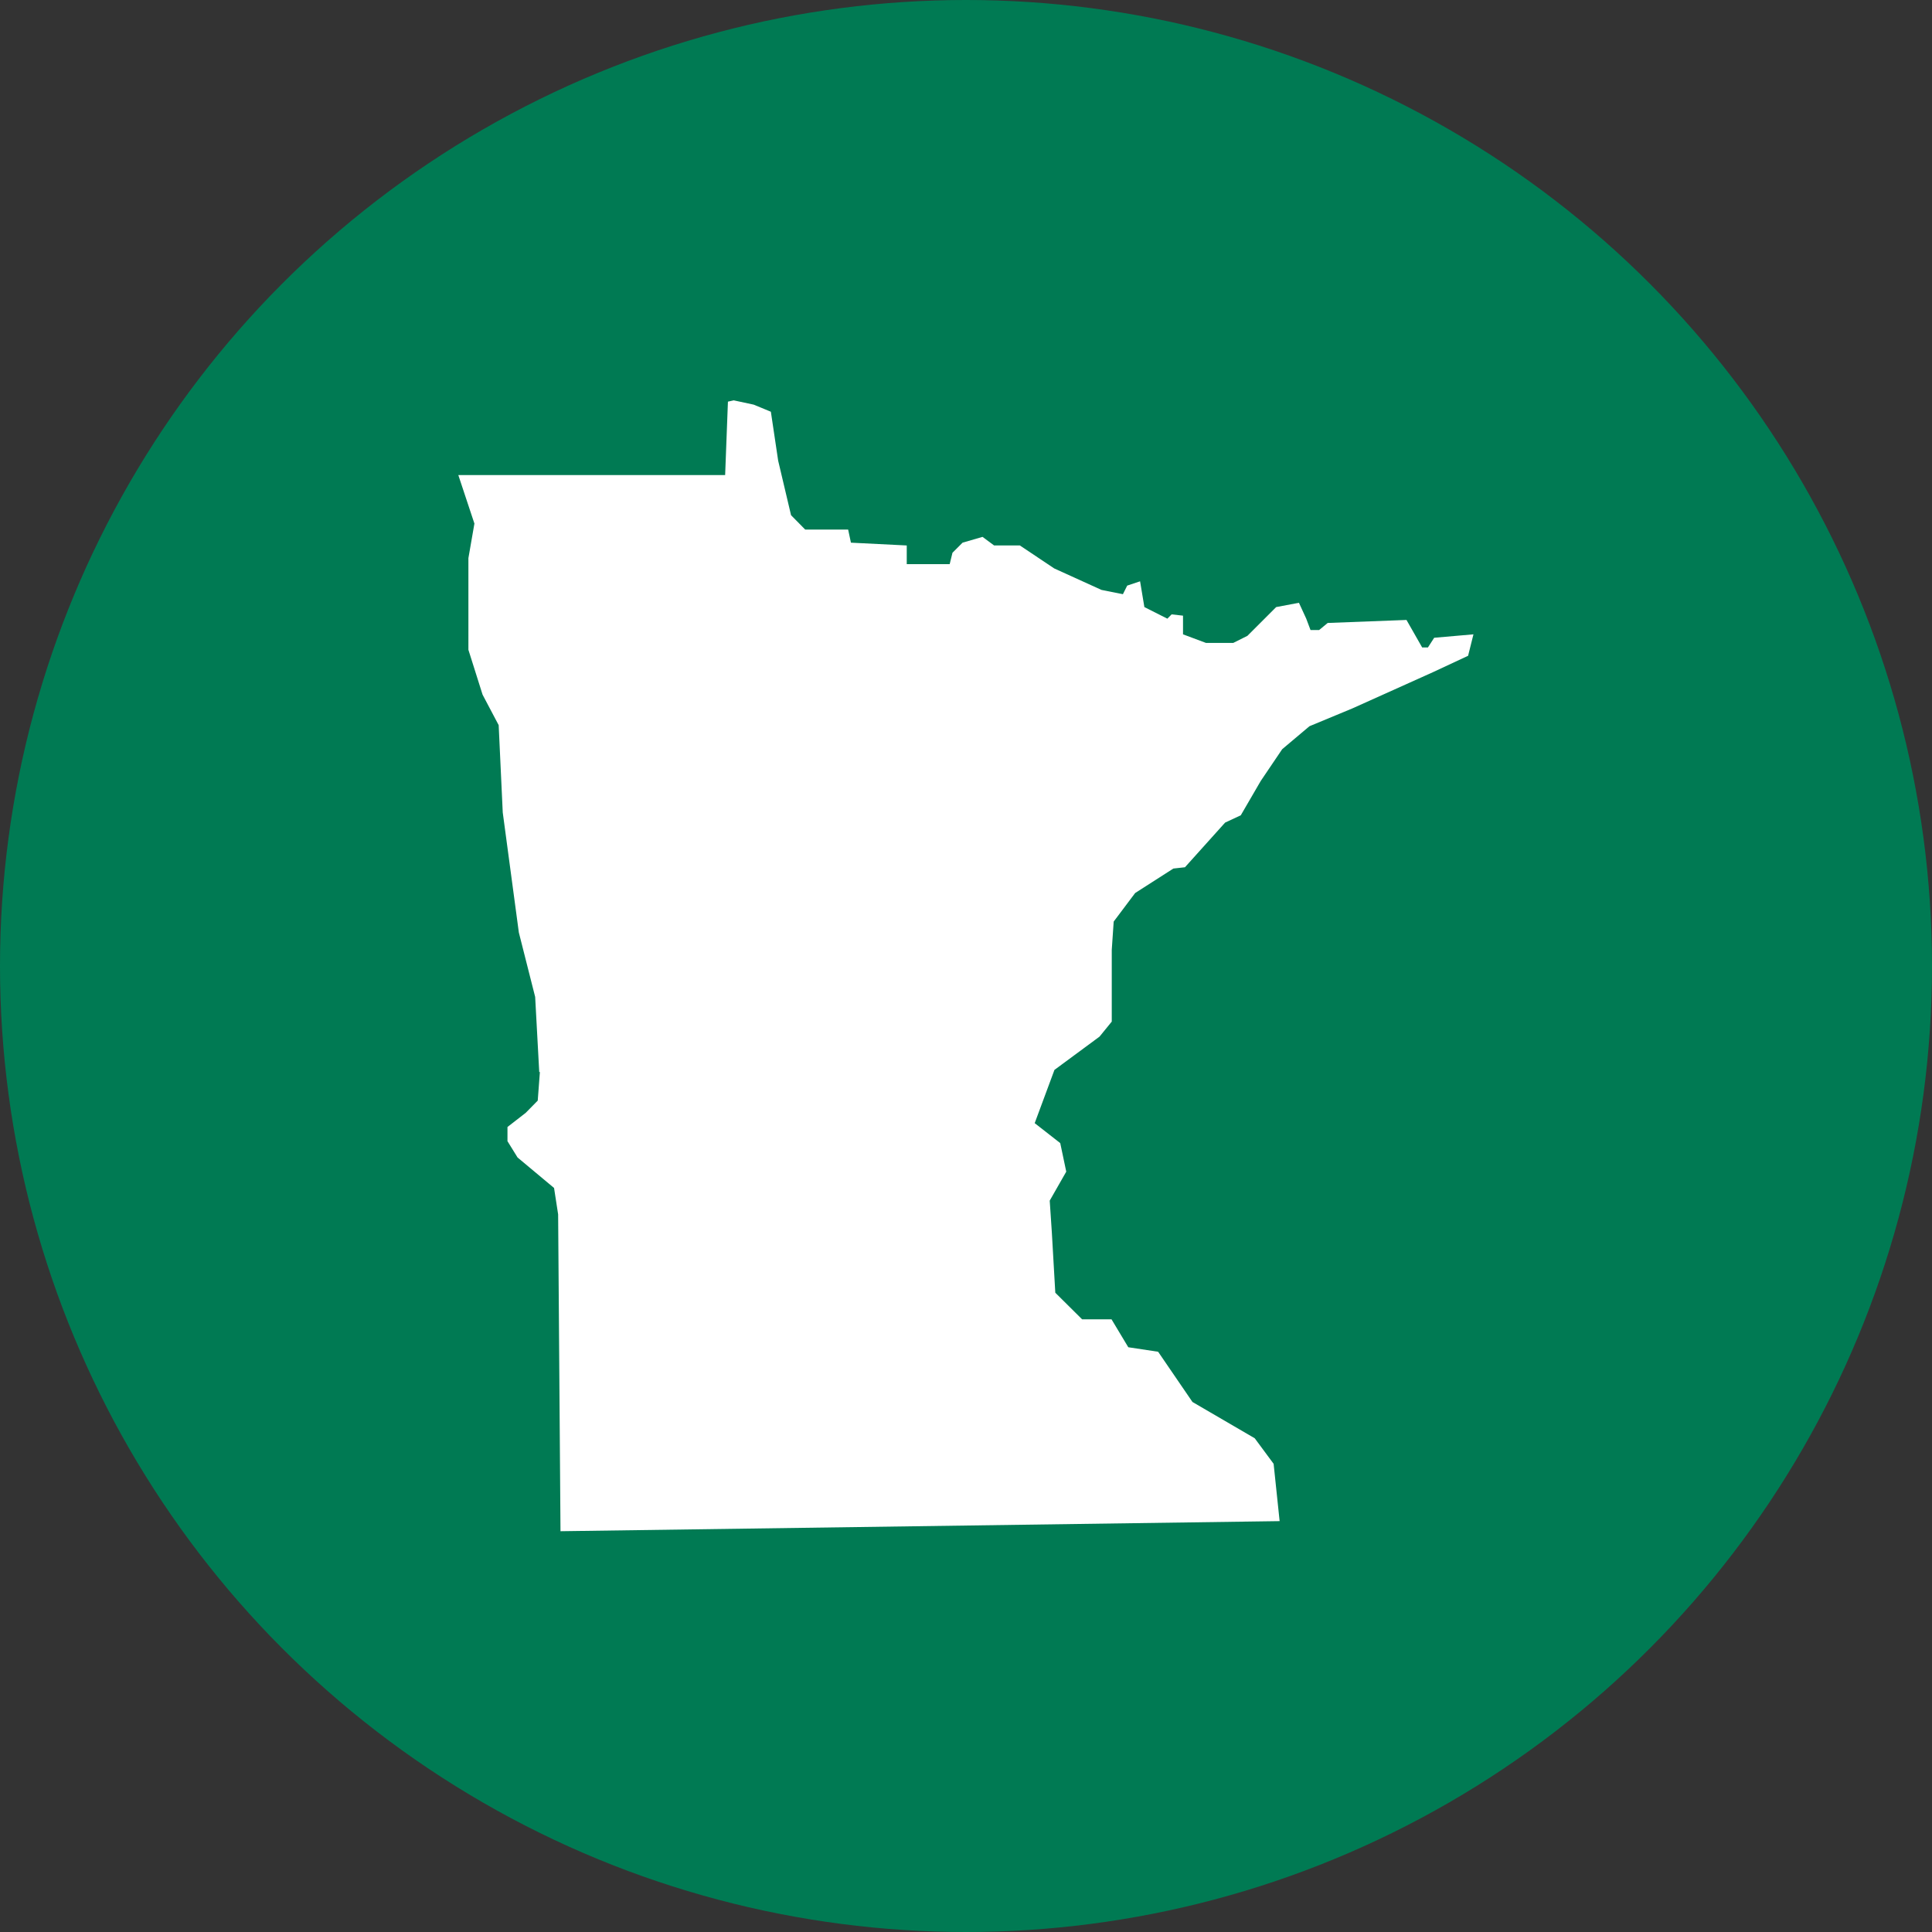
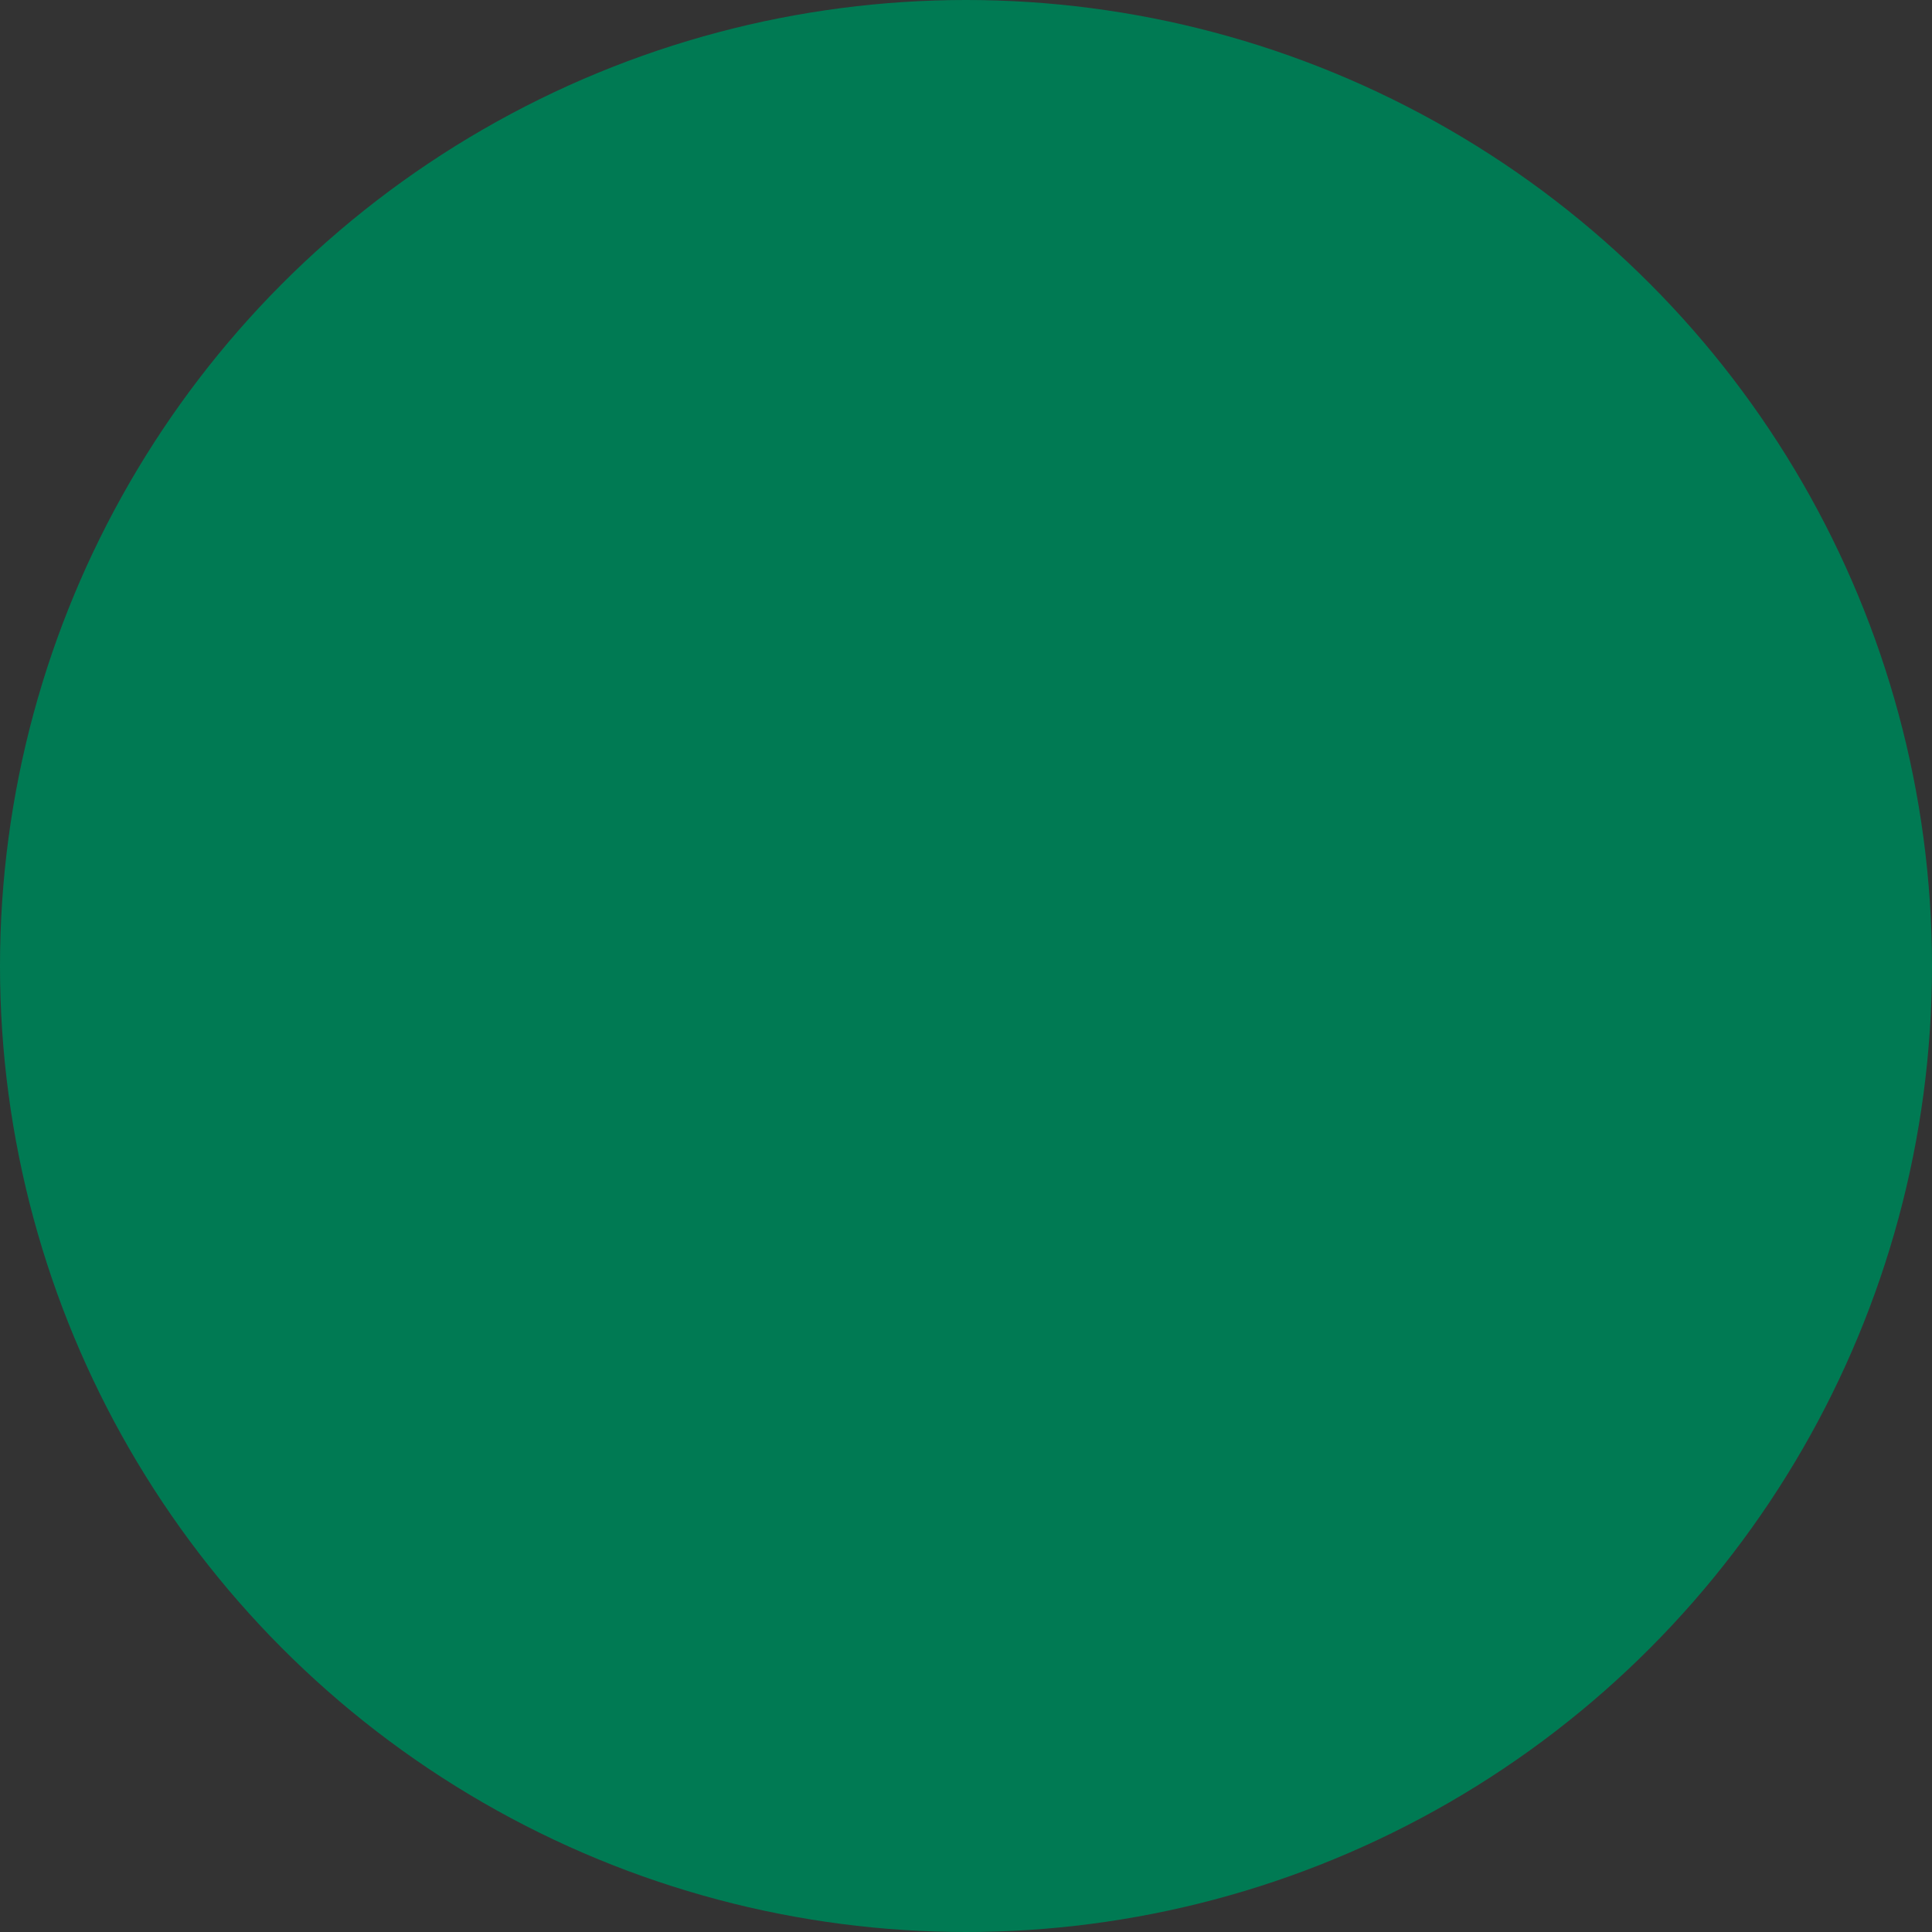
<svg xmlns="http://www.w3.org/2000/svg" id="Layer_1" data-name="Layer 1" viewBox="0 0 90 90">
  <rect x="0" y="0" width="90" height="90" fill="#333333" stroke="none" />
  <defs>
    <style>.cls-1{fill:#007a53;}.cls-2{fill:#fff;}</style>
  </defs>
  <circle class="cls-1" cx="45" cy="45" r="45" />
-   <path id="MN" class="cls-2" d="M25.12,49.94l-.19-3.5-.76-3-.75-5.59-.19-4.07-.75-1.42-.66-2.09V26l.28-1.61-.75-2.26,12.43,0,.13-3.42.27-.06.93.2.8.33.34,2.28.6,2.54.66.67h2l.13.61,2.6.13v.87h2l.13-.53.47-.47.93-.27.54.4h1.2l1.6,1.07,2.2,1,1,.2.2-.4.6-.2.2,1.2,1.07.54.2-.2.53.06v.87l1.07.4h1.27l.66-.33,1.34-1.34,1.06-.2.34.74.2.53h.4l.4-.33,3.67-.14.73,1.28h.27l.29-.45,1.83-.16-.25,1-1.63.76L63,33l-2,.83-1.27,1.07-1,1.48-.93,1.6-.73.34-1.87,2.08-.54.06-1.78,1.14-1,1.33-.09,1.32,0,3.34-.57.7-2.1,1.55-.92,2.48,1.19.93.28,1.33-.77,1.35L49,57.43l.16,2.79,1.25,1.24h1.37l.78,1.3,1.39.21,1.6,2.34L58.45,67l.88,1.19.28,2.67-33.5.47L26,56.57l-.19-1.23-1.7-1.42-.47-.76V52.5l.85-.66.56-.57.1-1.33Z" />
</svg>